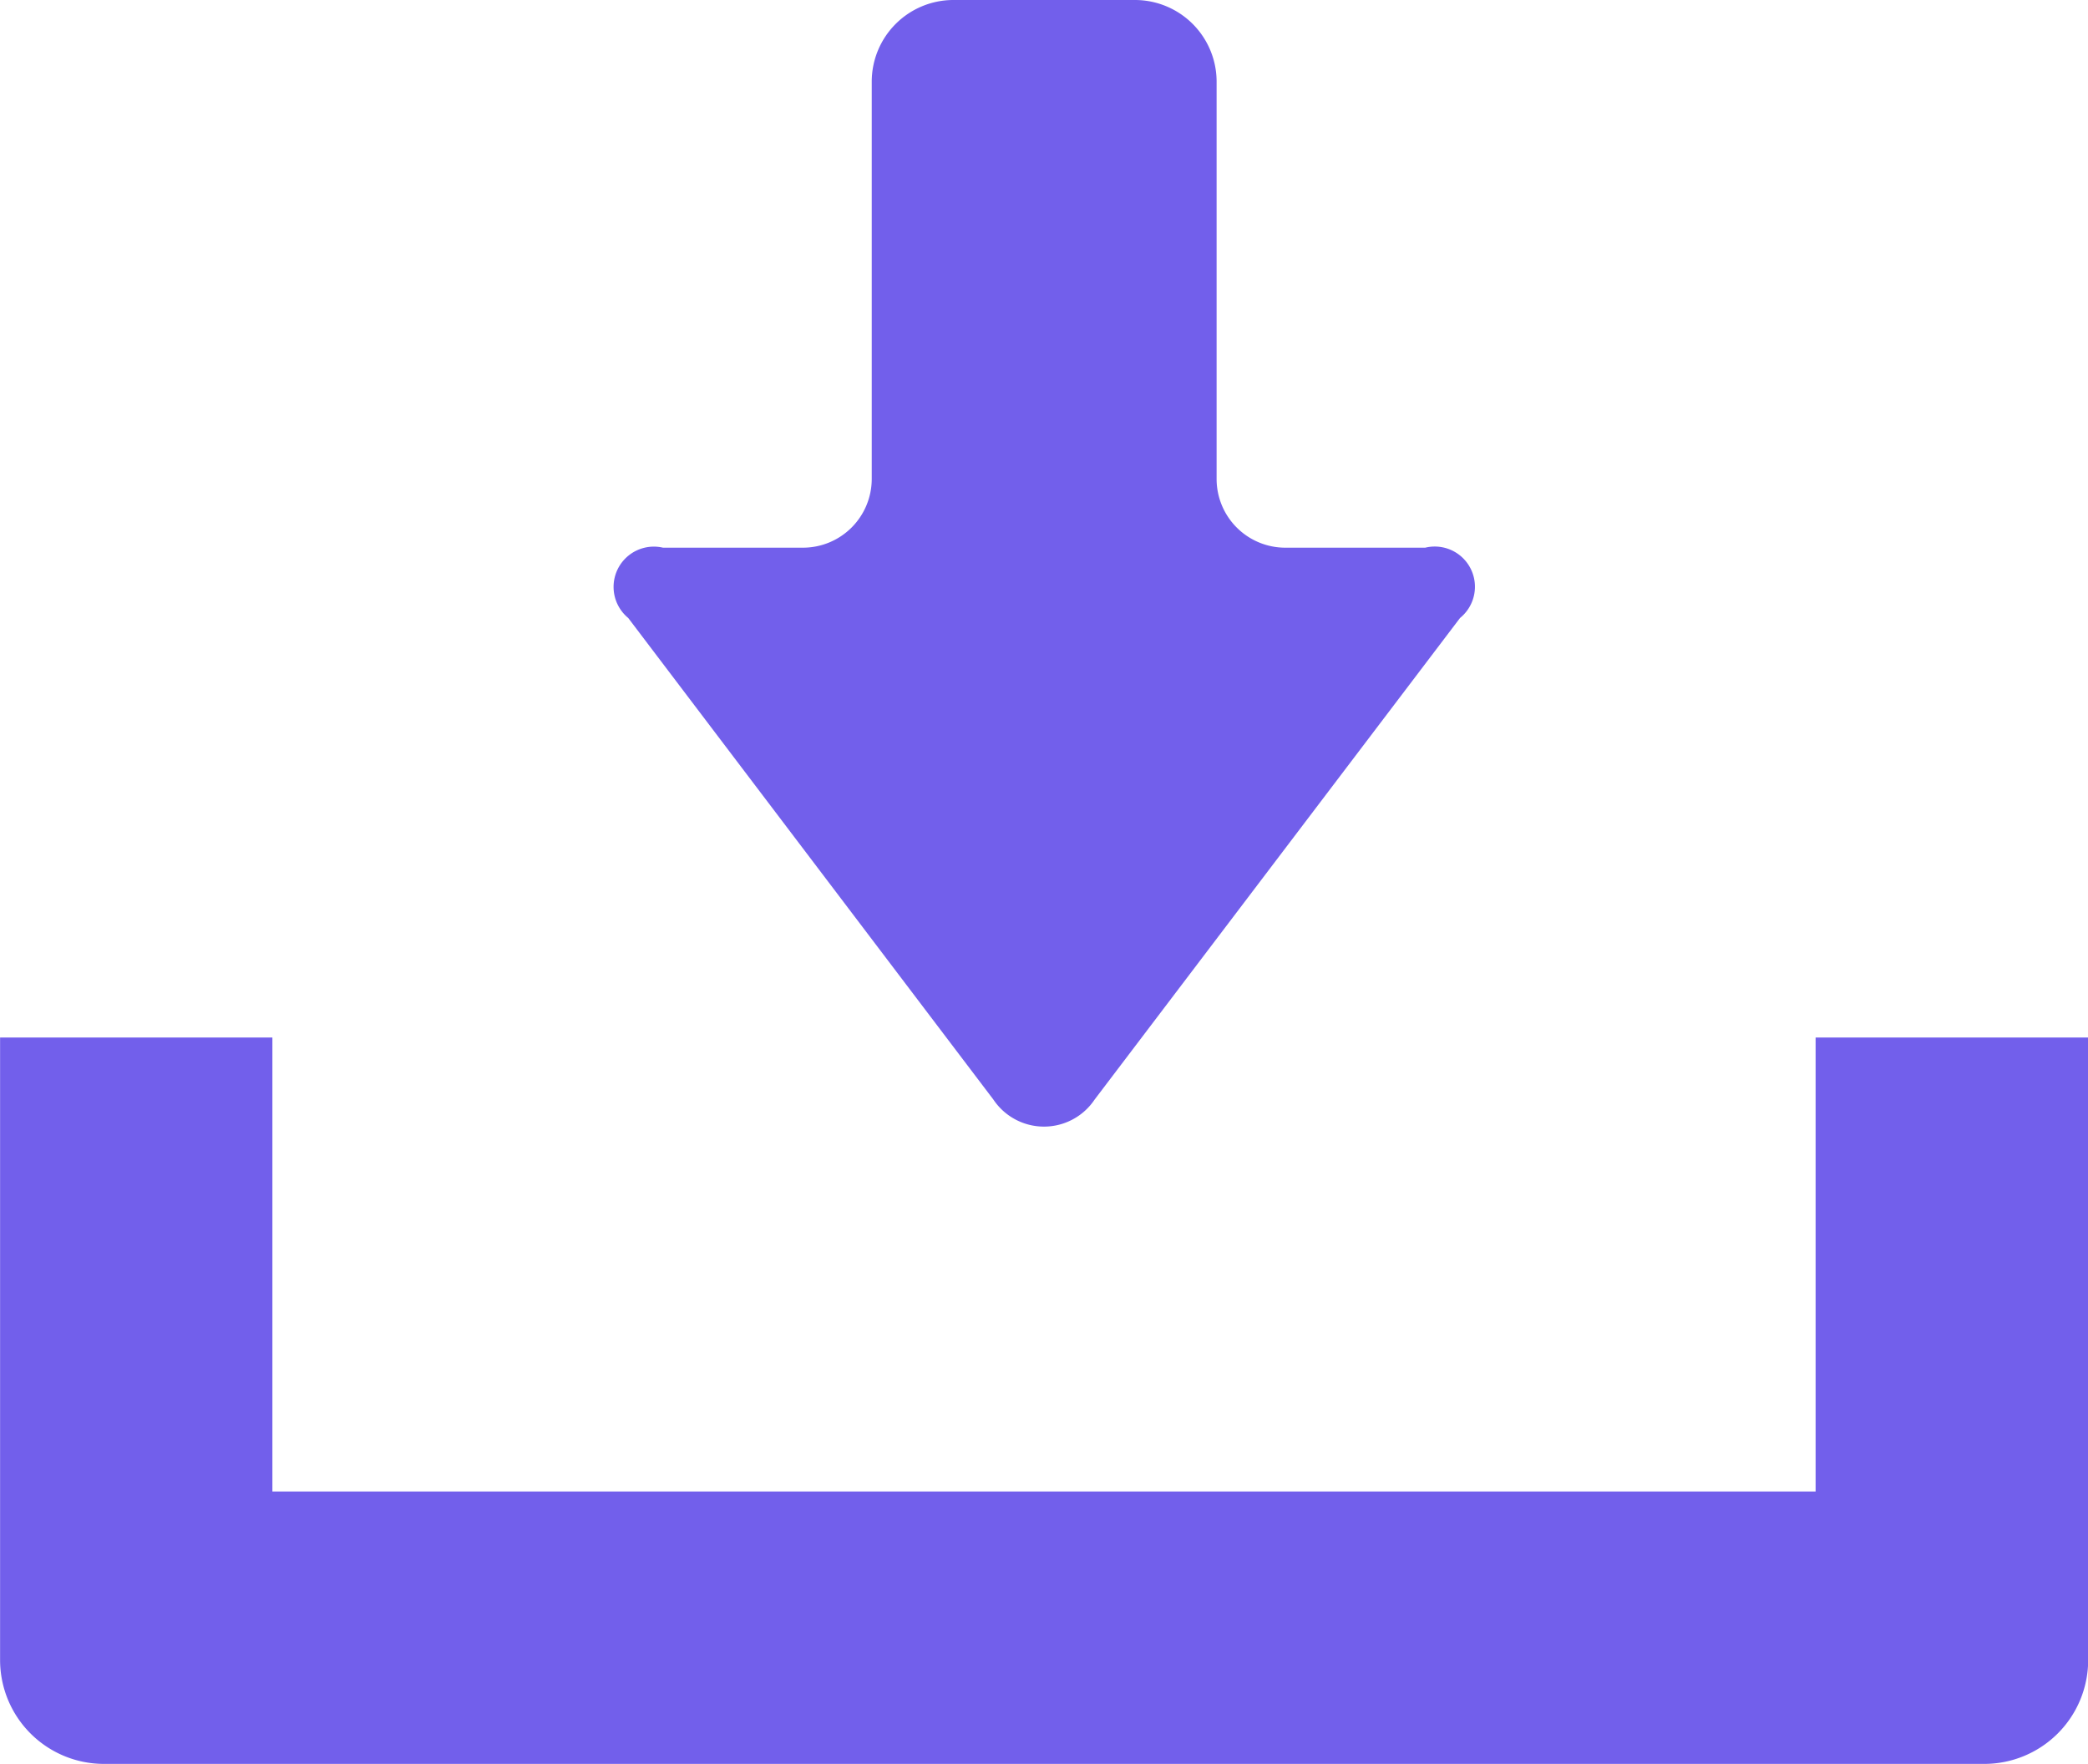
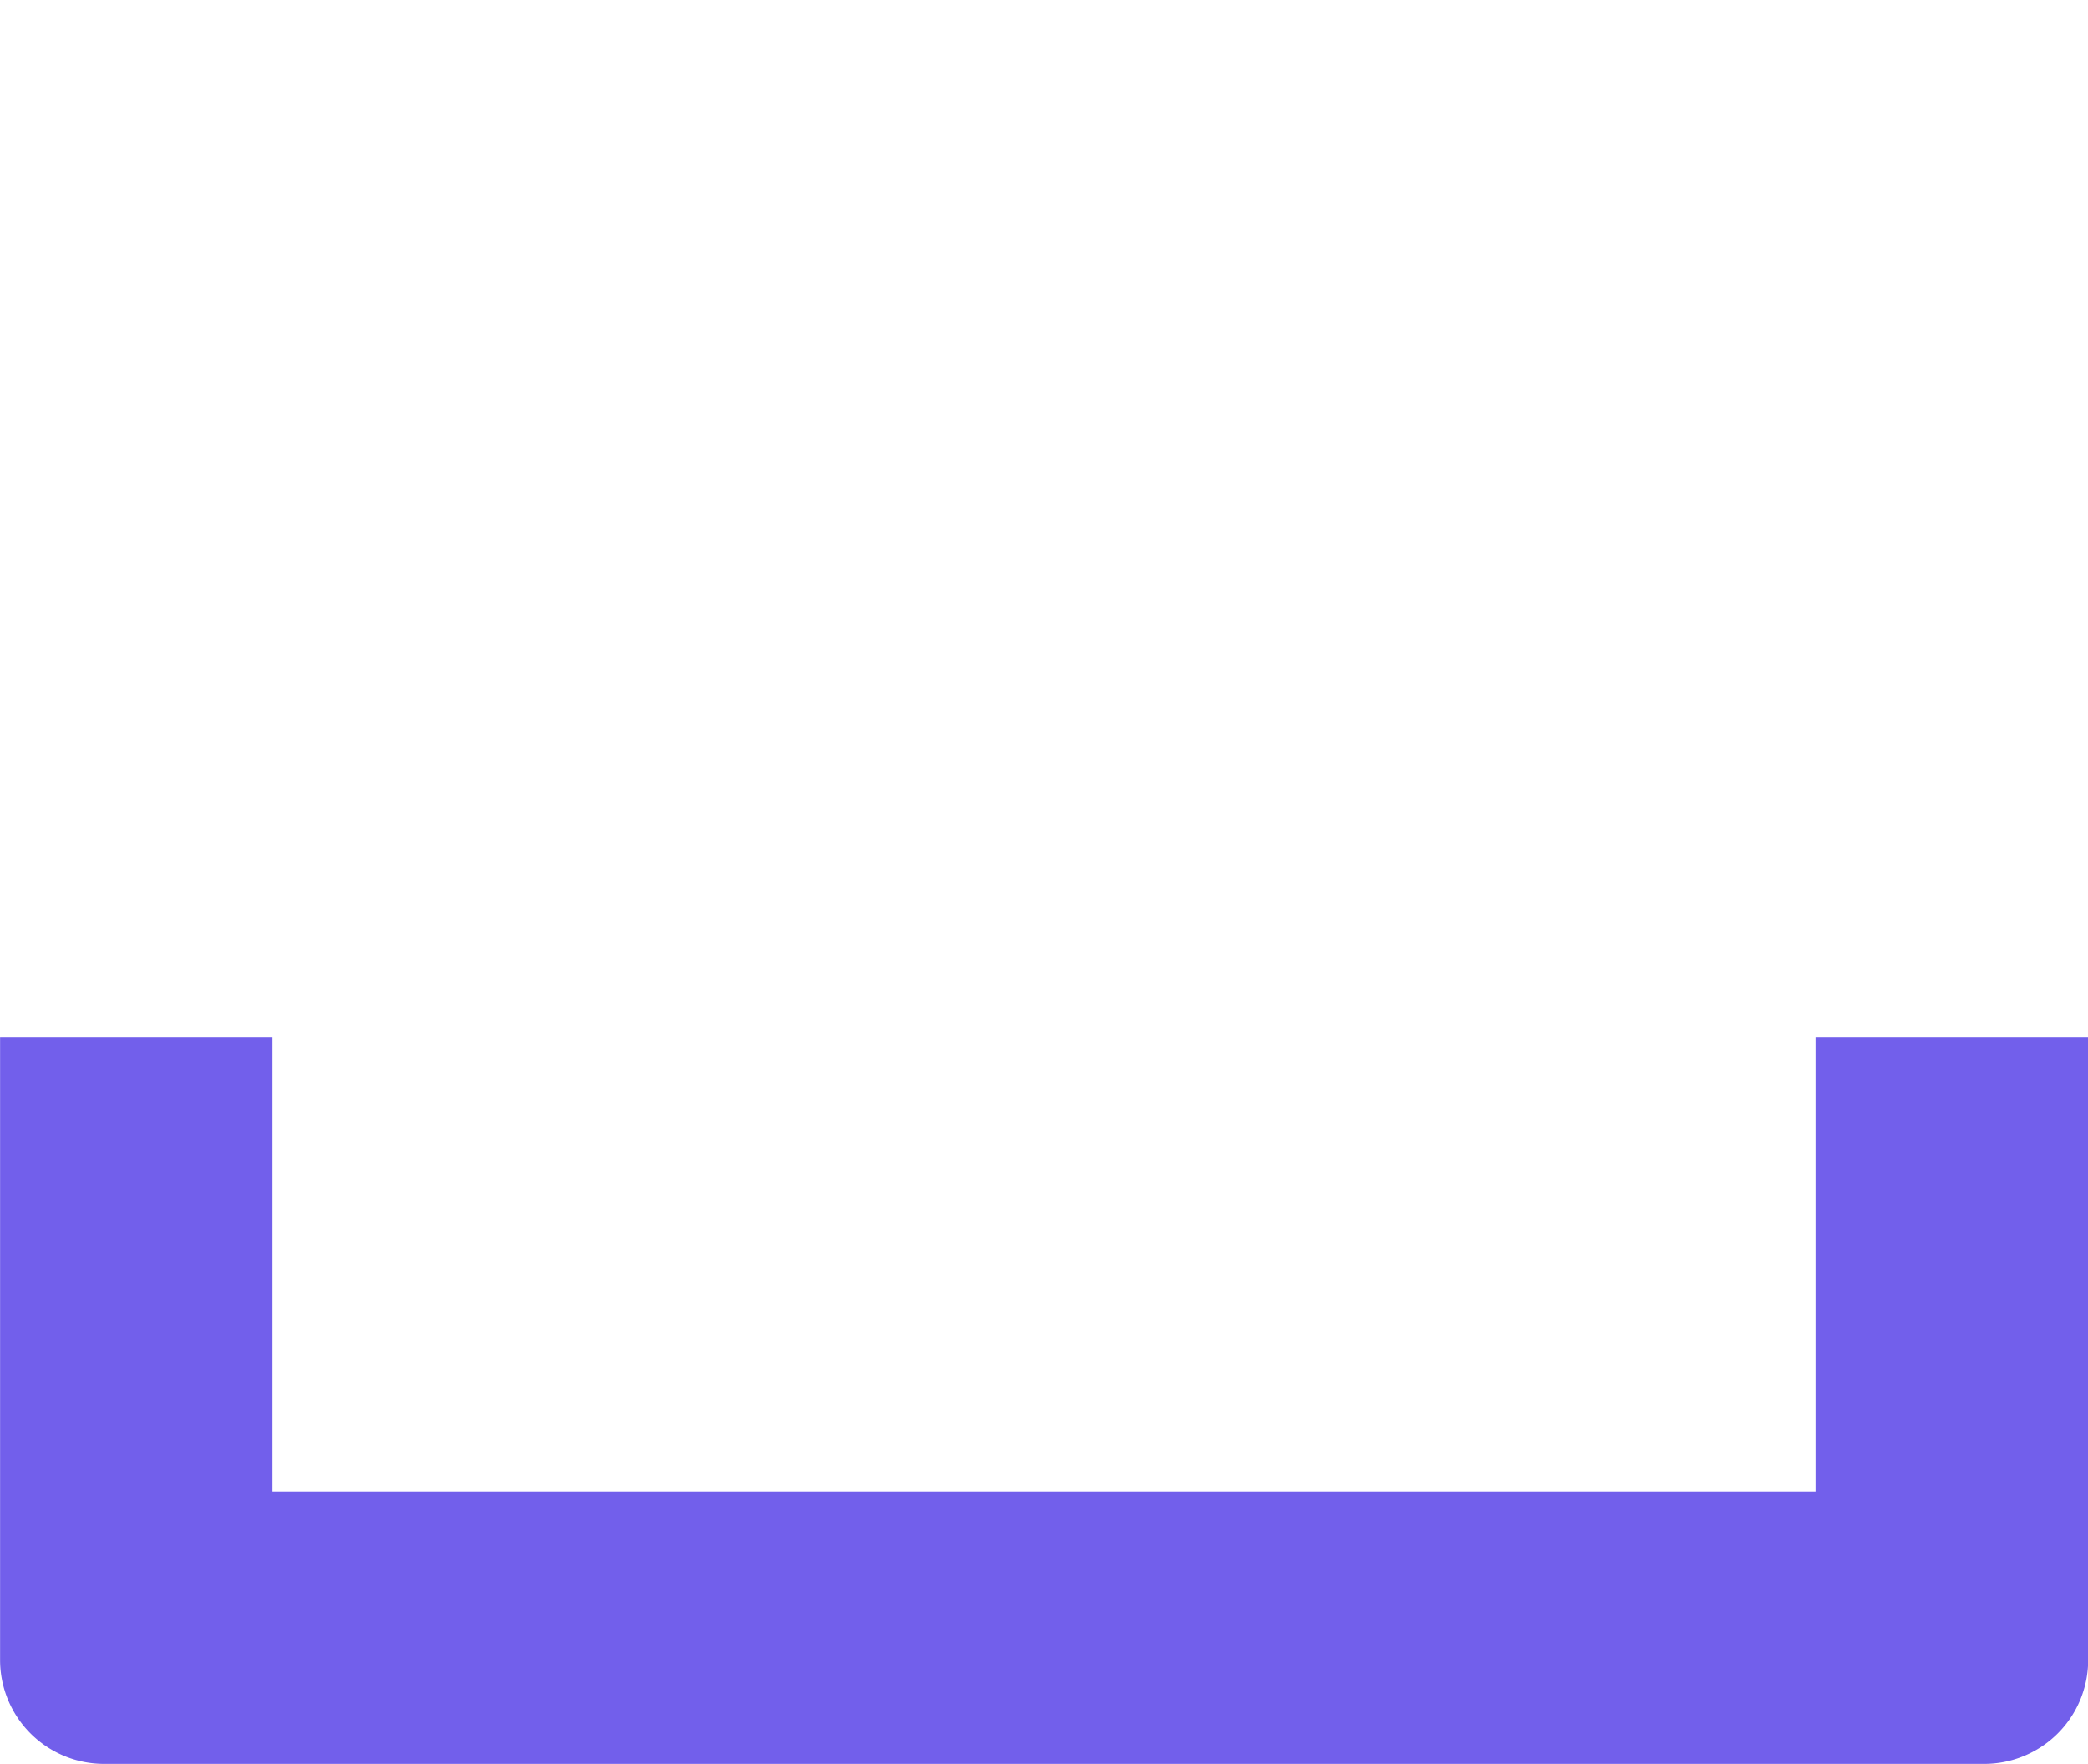
<svg xmlns="http://www.w3.org/2000/svg" width="24" height="20.274" viewBox="0 0 24 20.274">
  <g id="download" transform="translate(-343.315 -1049.309)">
-     <path id="パス_519" data-name="パス 519" d="M274.354,1230.947a.7.7,0,0,0,1.164,0l4.2-5.535a.462.462,0,0,0-.4-.808h-1.608a.79.79,0,0,1-.79-.79v-4.566a.939.939,0,0,0-.938-.939h-2.088a.939.939,0,0,0-.938.939v4.566a.791.791,0,0,1-.79.79h-1.609a.463.463,0,0,0-.4.808Z" transform="translate(80.379 -169)" fill="#725feb" />
    <path id="パス_520" data-name="パス 520" d="M283.684,1230.438v5.218H265.946v-5.218h-3.13v7.157a1.194,1.194,0,0,0,1.193,1.192h21.615a1.194,1.194,0,0,0,1.193-1.192v-7.157Z" transform="translate(80.5 -169.204)" fill="#725feb" />
  </g>
</svg>